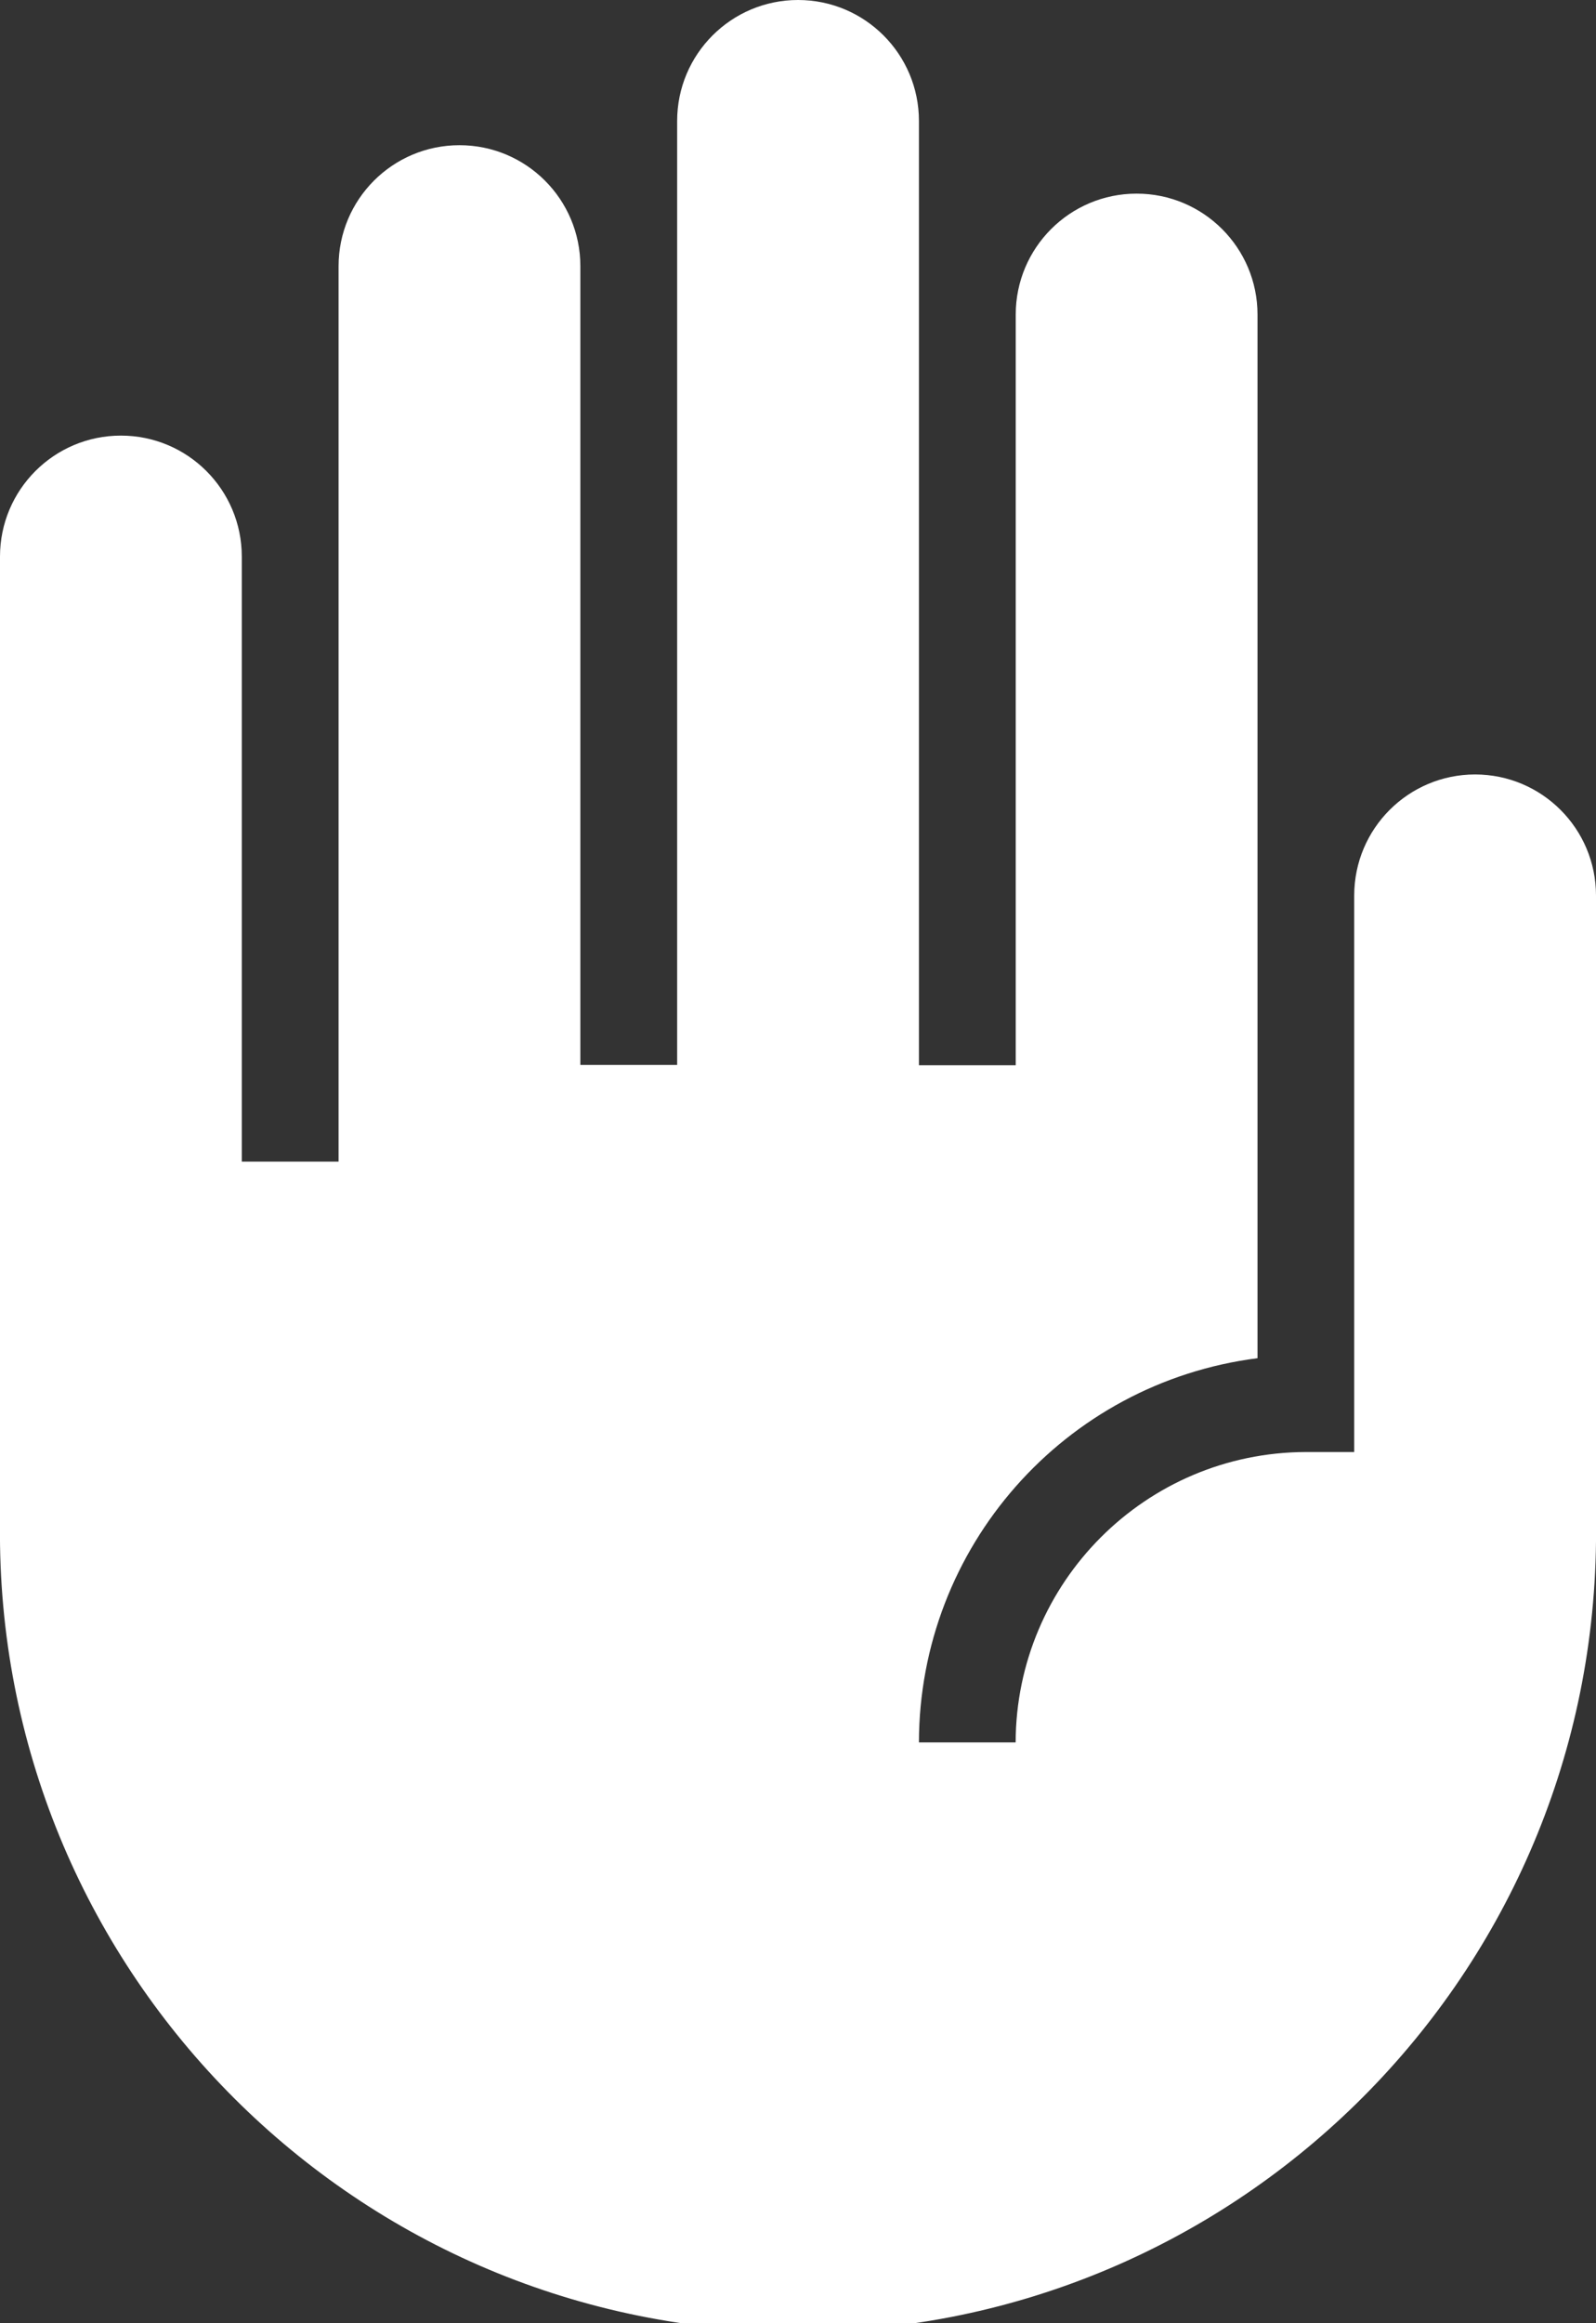
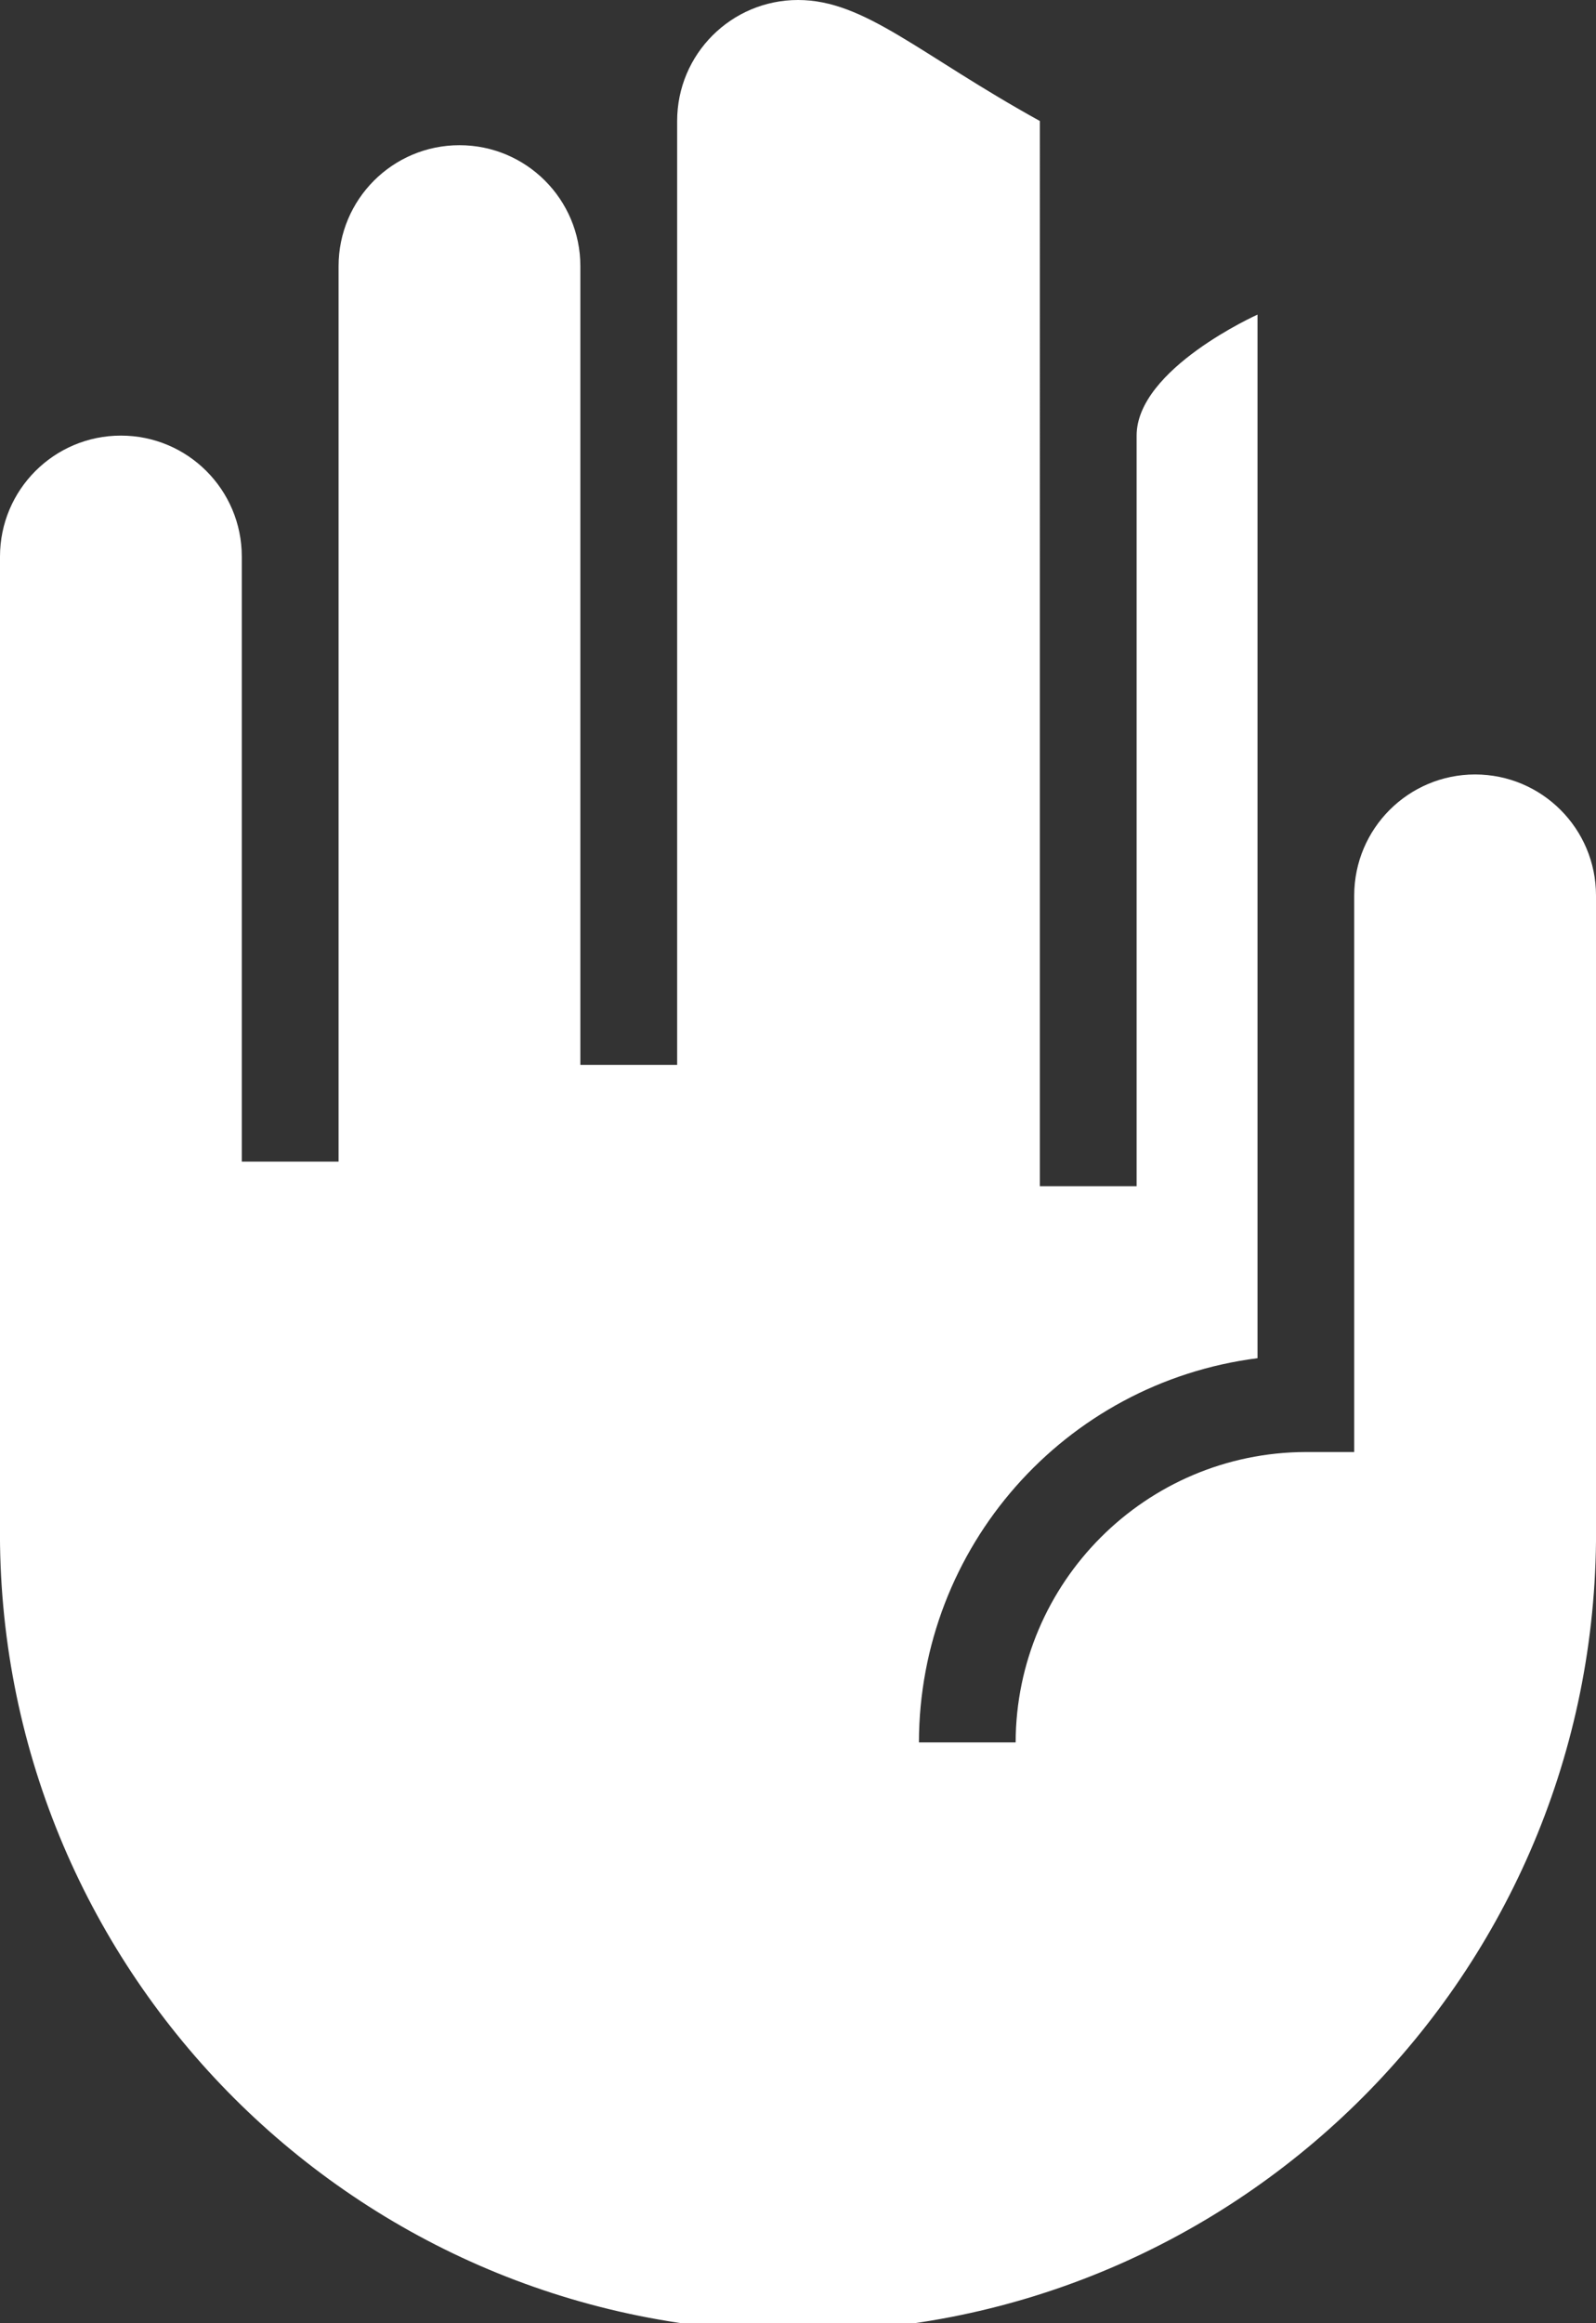
<svg xmlns="http://www.w3.org/2000/svg" version="1.1" id="レイヤー_1" x="0px" y="0px" viewBox="0 0 17.875 26" style="enable-background:new 0 0 17.875 26;" xml:space="preserve">
  <rect x="0" y="0" width="17.875" height="26" fill="#333333" stroke="none" />
  <style type="text/css">
	.st0{fill:#FFFFFF;}
</style>
-   <path id="パス_26" class="st0" d="M16.521,8.667c-0.748,0.001-1.353,0.606-1.354,1.354v6.229h-0.542  c-1.793,0.005-3.245,1.457-3.25,3.25h-1.083c0.003-2.183,1.627-4.024,3.792-4.3V3.521c0-0.748-0.606-1.354-1.354-1.354  s-1.354,0.606-1.354,1.354v8.4h-1.084V1.354C10.292,0.606,9.686,0,8.938,0S7.584,0.606,7.584,1.354v10.563H6.5V2.979  c0-0.748-0.606-1.354-1.354-1.354S3.792,2.231,3.792,2.979V13H2.708V6.229c0-0.748-0.606-1.354-1.354-1.354S0,5.481,0,6.229v10.833  c-0.052,4.936,3.907,8.98,8.843,9.032c4.936,0.052,8.98-3.907,9.032-8.843c0.001-0.063,0.001-0.126,0-0.189v-7.041  C17.874,9.273,17.269,8.668,16.521,8.667z" />
+   <path id="パス_26" class="st0" d="M16.521,8.667c-0.748,0.001-1.353,0.606-1.354,1.354v6.229h-0.542  c-1.793,0.005-3.245,1.457-3.25,3.25h-1.083c0.003-2.183,1.627-4.024,3.792-4.3V3.521s-1.354,0.606-1.354,1.354v8.4h-1.084V1.354C10.292,0.606,9.686,0,8.938,0S7.584,0.606,7.584,1.354v10.563H6.5V2.979  c0-0.748-0.606-1.354-1.354-1.354S3.792,2.231,3.792,2.979V13H2.708V6.229c0-0.748-0.606-1.354-1.354-1.354S0,5.481,0,6.229v10.833  c-0.052,4.936,3.907,8.98,8.843,9.032c4.936,0.052,8.98-3.907,9.032-8.843c0.001-0.063,0.001-0.126,0-0.189v-7.041  C17.874,9.273,17.269,8.668,16.521,8.667z" />
</svg>